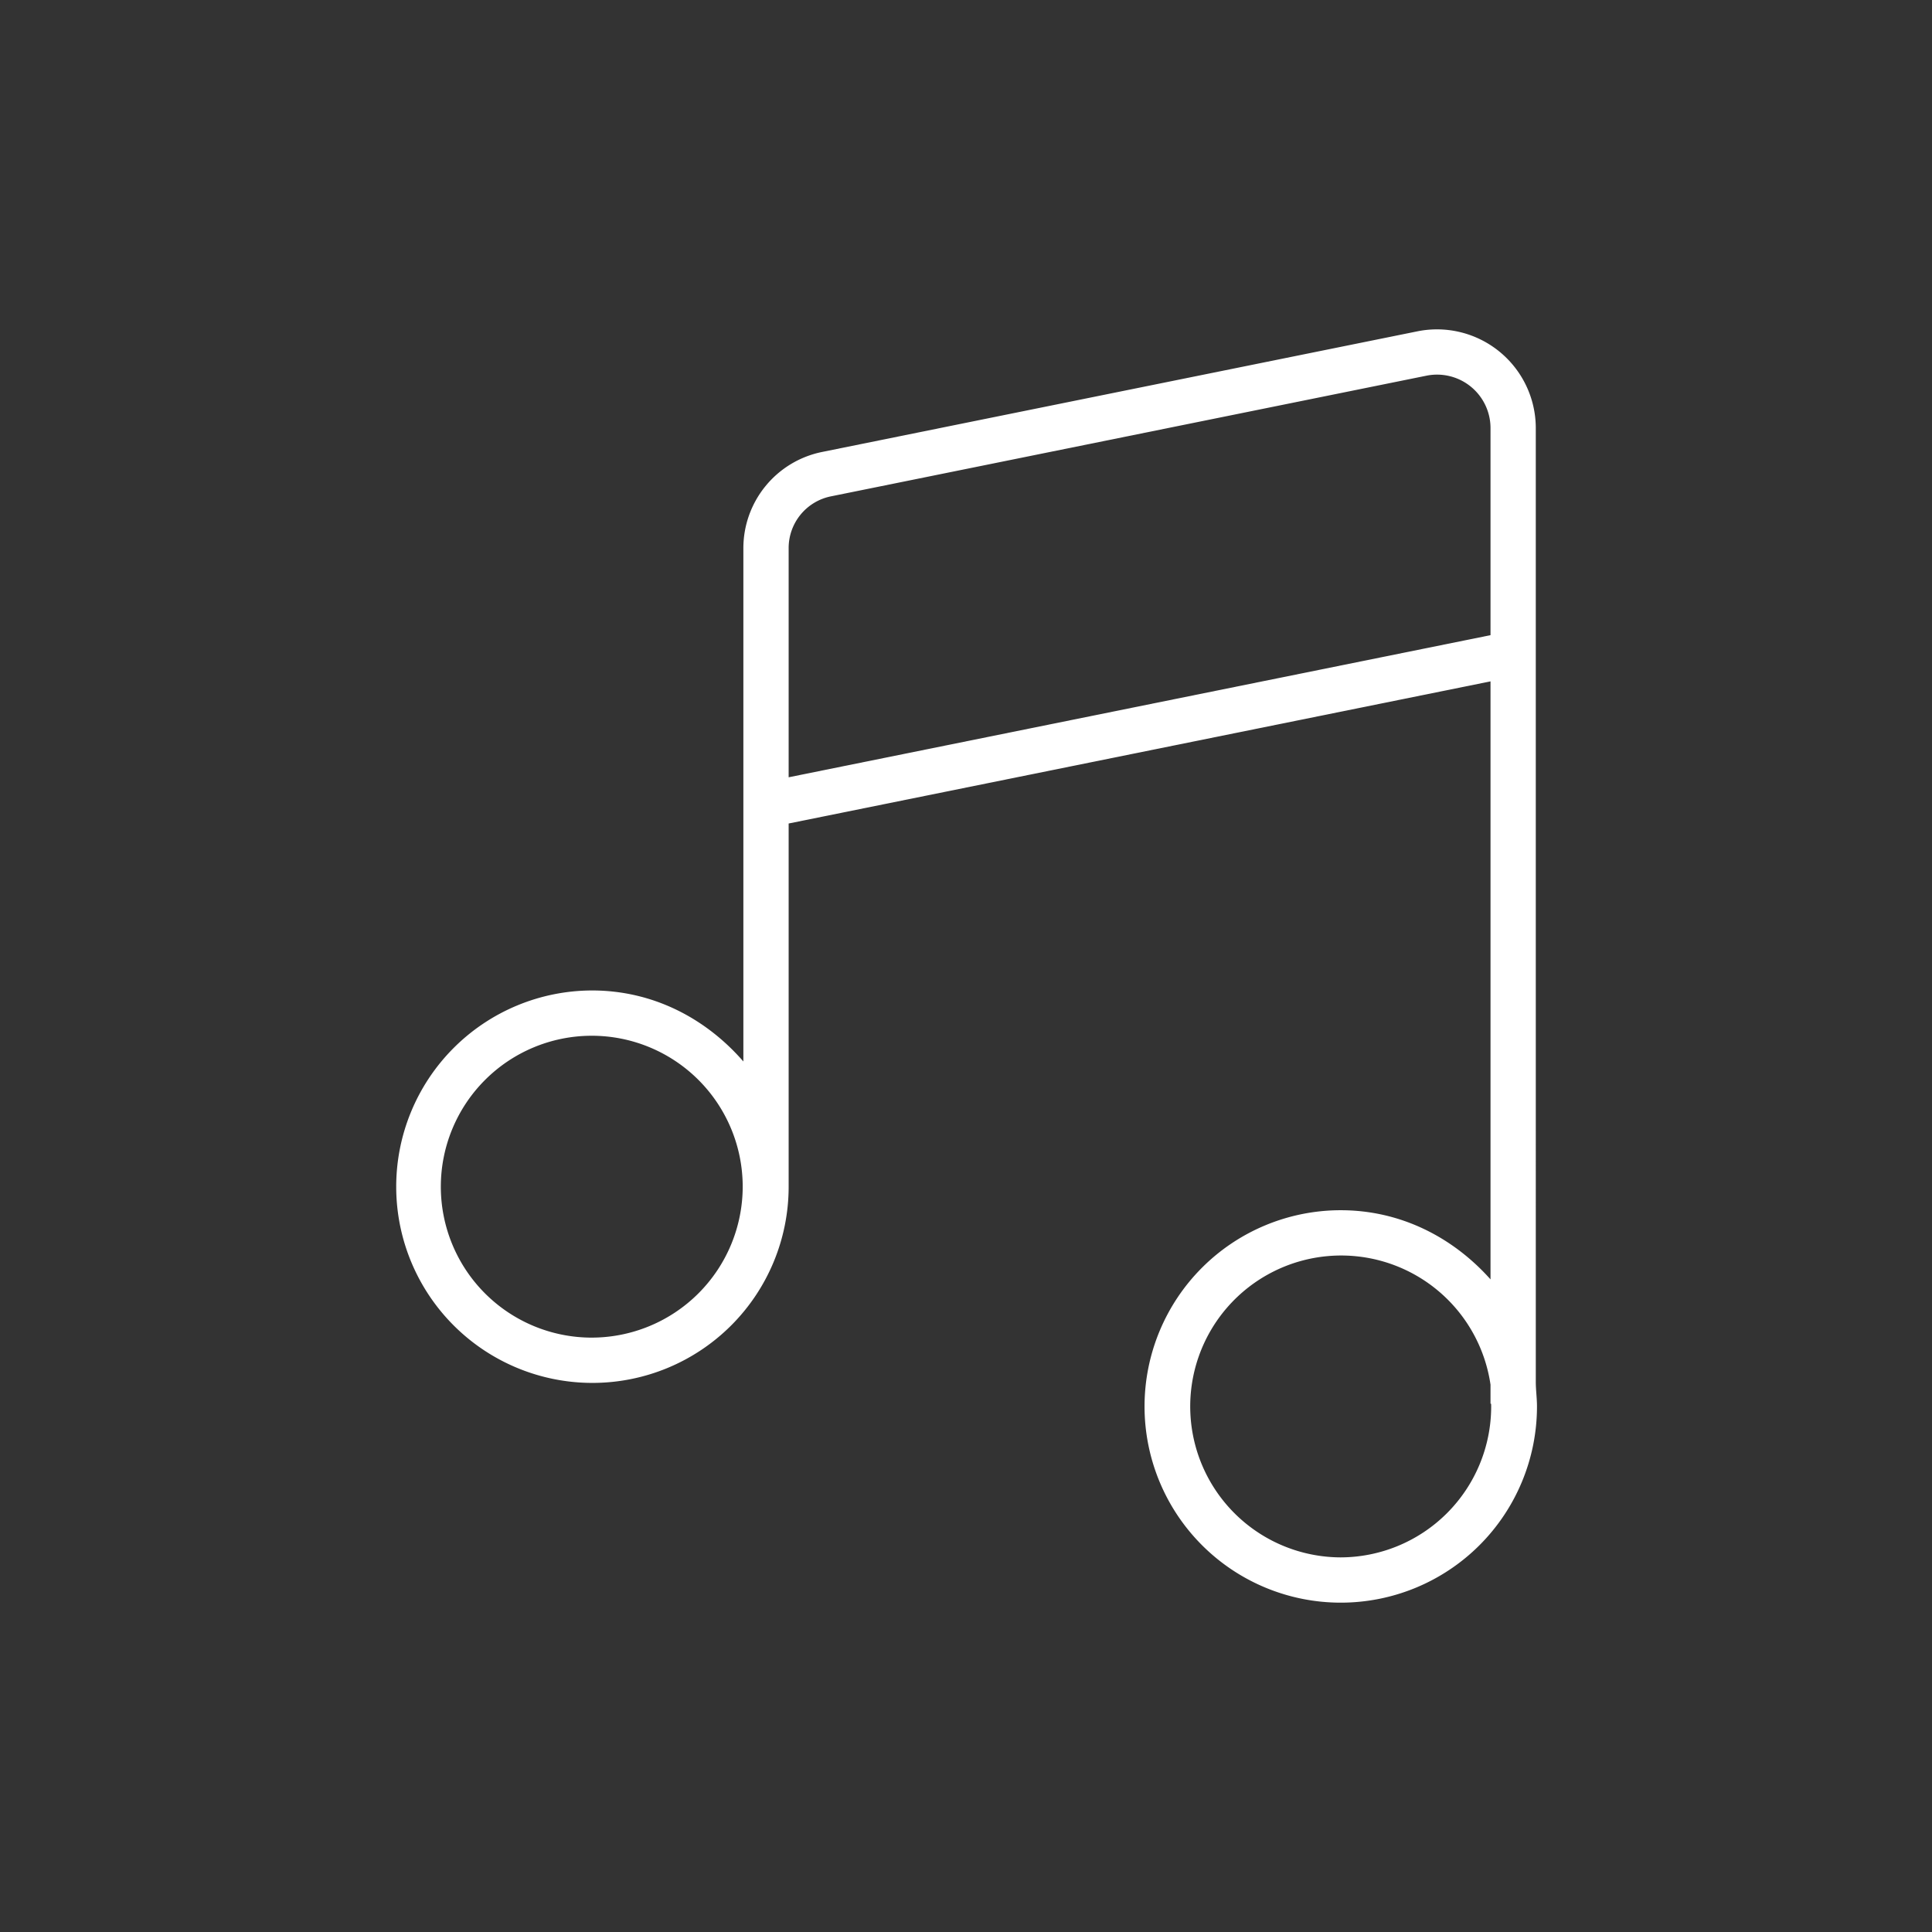
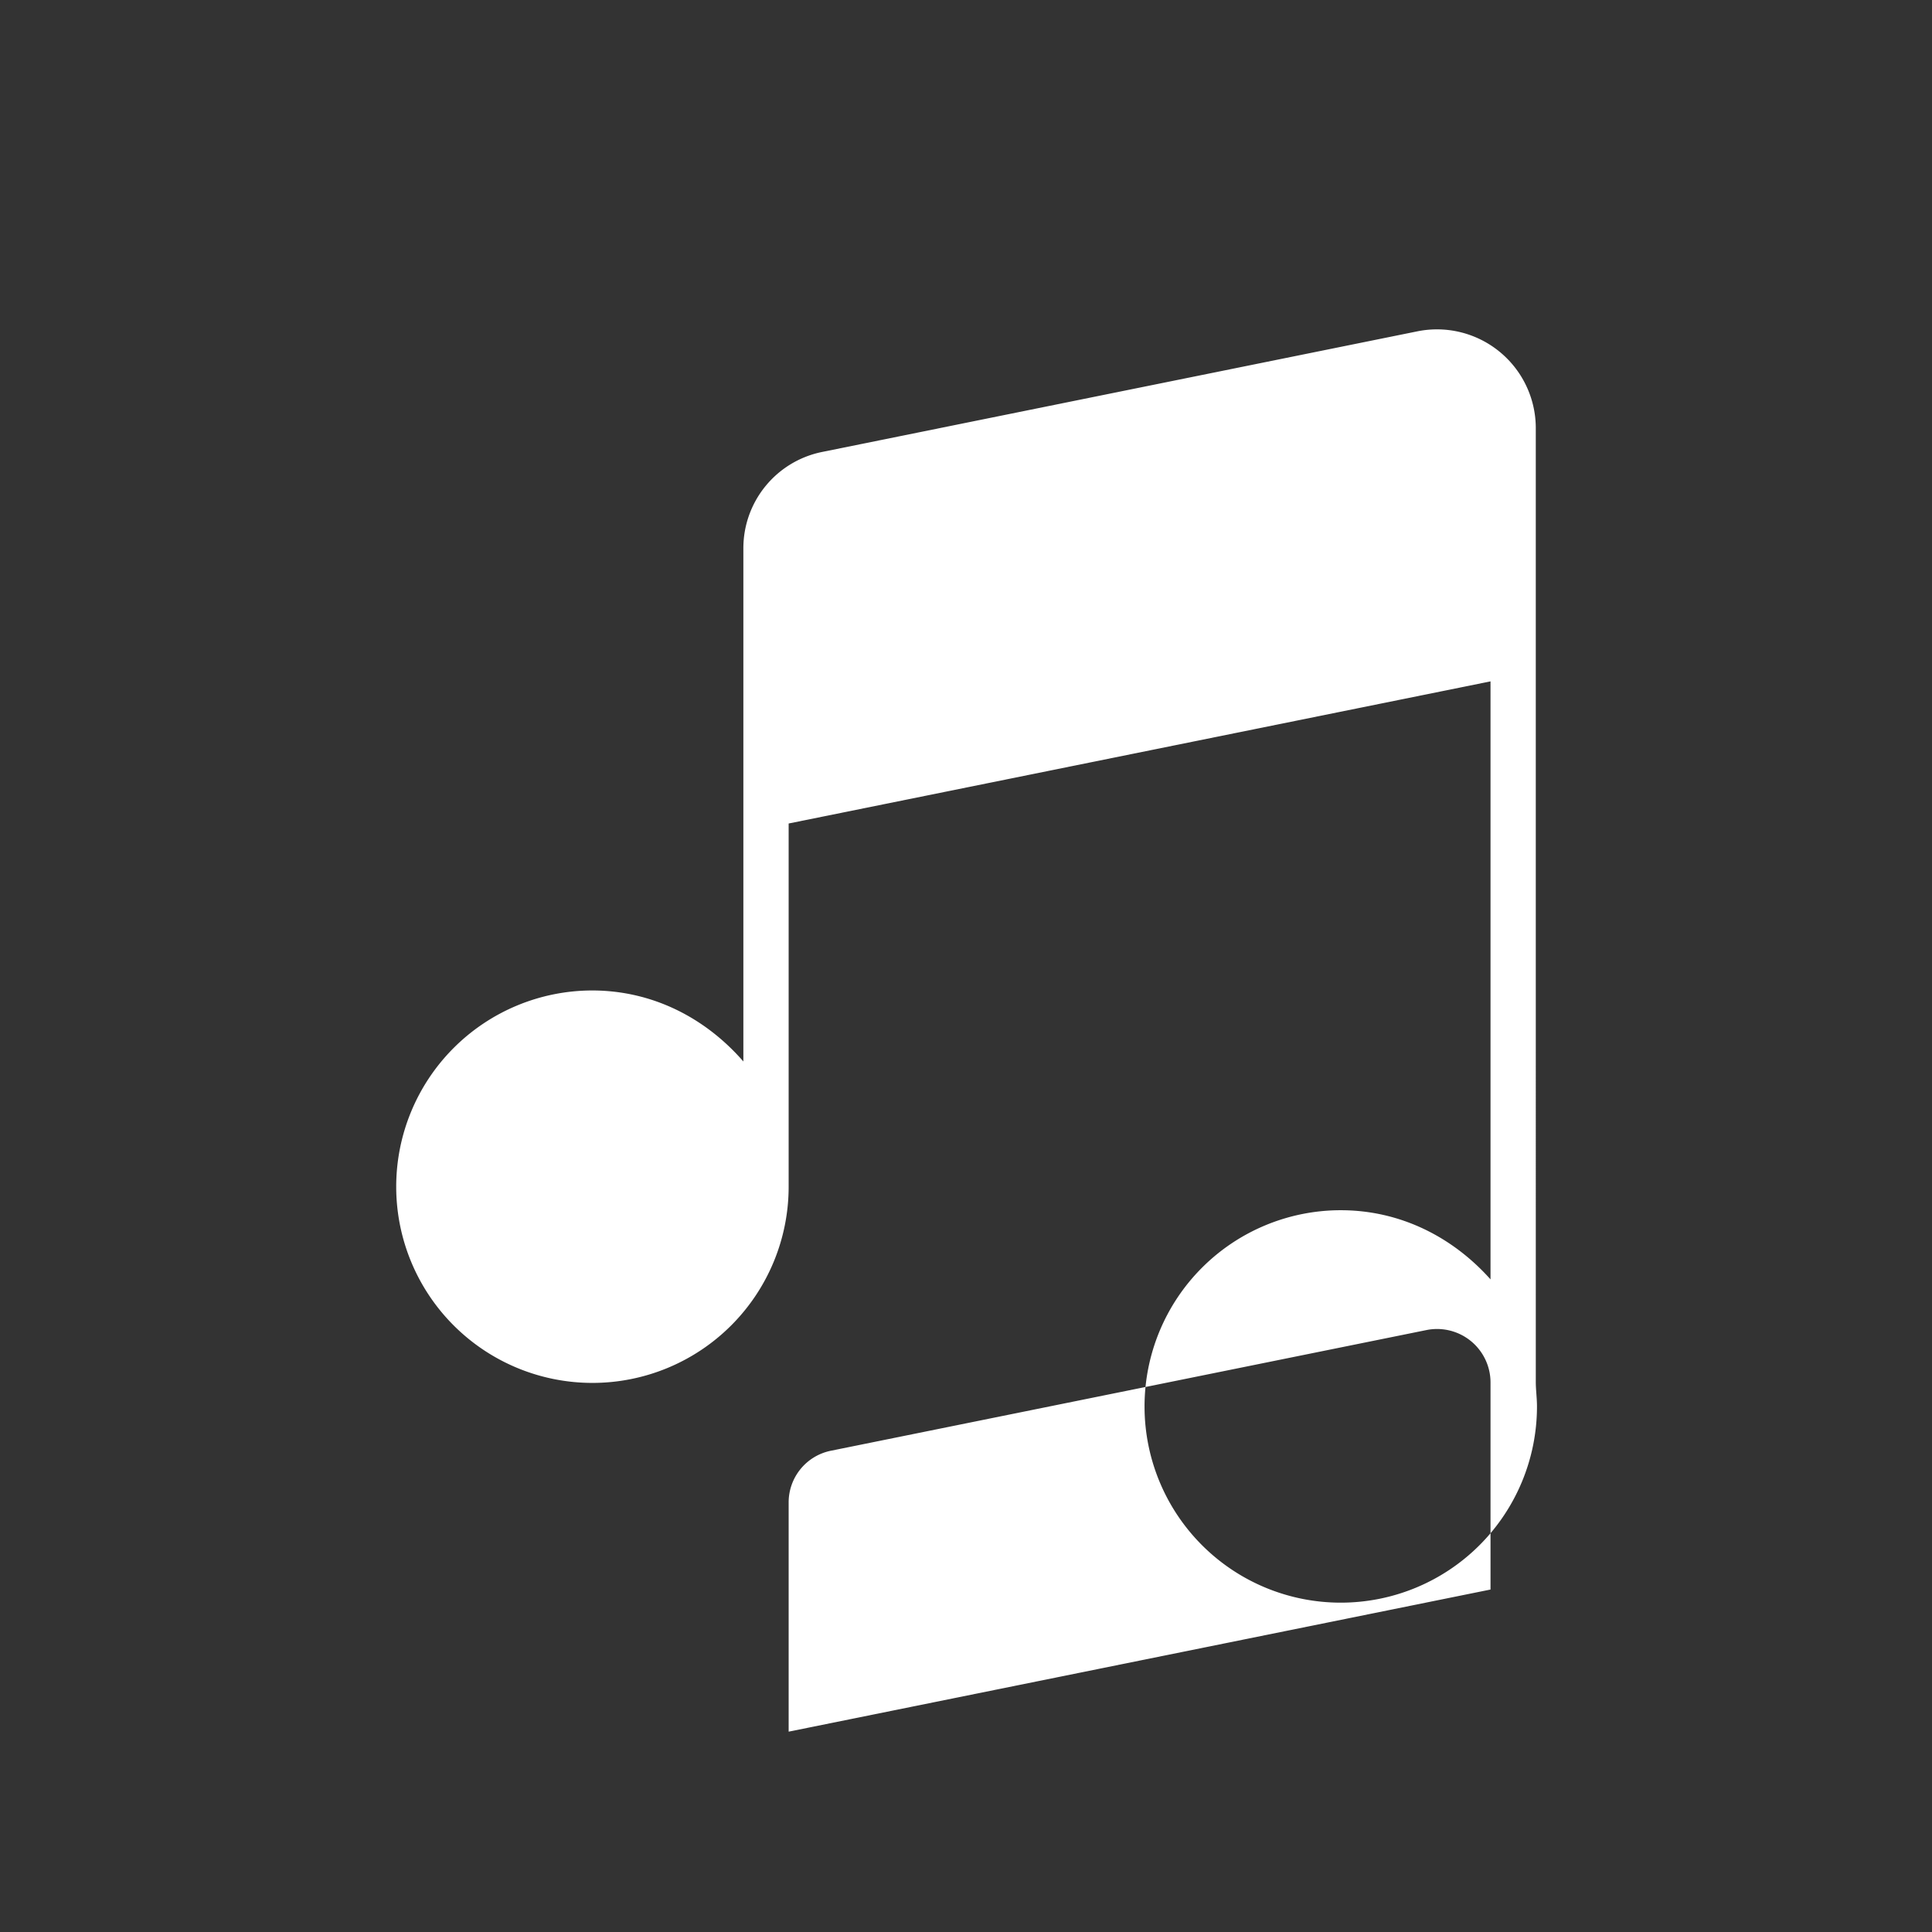
<svg xmlns="http://www.w3.org/2000/svg" xmlns:ns1="http://sodipodi.sourceforge.net/DTD/sodipodi-0.dtd" xmlns:ns2="http://www.inkscape.org/namespaces/inkscape" id="Layer_1" height="512" viewBox="0 0 512 512" width="512" data-name="Layer 1" version="1.1" ns1:docname="8.svg" ns2:version="1.0.2 (e86c870879, 2021-01-15, custom)">
  <rect x="0" y="0" width="512" height="512" fill="#333333" stroke="none" />
  <defs id="defs7" />
  <ns1:namedview pagecolor="#ffffff" bordercolor="#666666" borderopacity="1" objecttolerance="10" gridtolerance="10" guidetolerance="10" ns2:pageopacity="0" ns2:pageshadow="2" ns2:window-width="1920" ns2:window-height="1010" id="namedview5" showgrid="false" ns2:zoom="1.4355469" ns2:cx="459.1244" ns2:cy="490.21177" ns2:window-x="-7" ns2:window-y="-7" ns2:window-maximized="1" ns2:current-layer="Layer_1" />
-   <path d="m407 113.285a26.186 26.186 0 0 0 -31.346-25.485l-157.872 31.99a26.03 26.03 0 0 0 -20.782 25.484v136.026c-10-11.487-24.02-18.815-40.088-18.815a52 52 0 1 0 52.088 52v-96.25l186-37.665v158.477c-10-11.2-23.864-18.326-39.7-18.326a52 52 0 1 0 52.016 52c0-2.209-.315-4.38-.315-6.517zm-250.176 241.2a40 40 0 1 1 40-40 40.046 40.046 0 0 1 -40 39.997zm52.176-148.497v-60.714a13.964 13.964 0 0 1 11.133-13.72l157.885-31.991a14.167 14.167 0 0 1 16.982 13.722v55.041zm146.176 206.734a40 40 0 1 1 39.824-45.779v5.057h.155s.022.5.022.783a39.994 39.994 0 0 1 -40.001 39.939z" id="path2" style="fill:#ffffff;fill-opacity:1" />
+   <path d="m407 113.285a26.186 26.186 0 0 0 -31.346-25.485l-157.872 31.99a26.03 26.03 0 0 0 -20.782 25.484v136.026c-10-11.487-24.02-18.815-40.088-18.815a52 52 0 1 0 52.088 52v-96.25l186-37.665v158.477c-10-11.2-23.864-18.326-39.7-18.326a52 52 0 1 0 52.016 52c0-2.209-.315-4.38-.315-6.517m-250.176 241.2a40 40 0 1 1 40-40 40.046 40.046 0 0 1 -40 39.997zm52.176-148.497v-60.714a13.964 13.964 0 0 1 11.133-13.72l157.885-31.991a14.167 14.167 0 0 1 16.982 13.722v55.041zm146.176 206.734a40 40 0 1 1 39.824-45.779v5.057h.155s.022.5.022.783a39.994 39.994 0 0 1 -40.001 39.939z" id="path2" style="fill:#ffffff;fill-opacity:1" />
</svg>